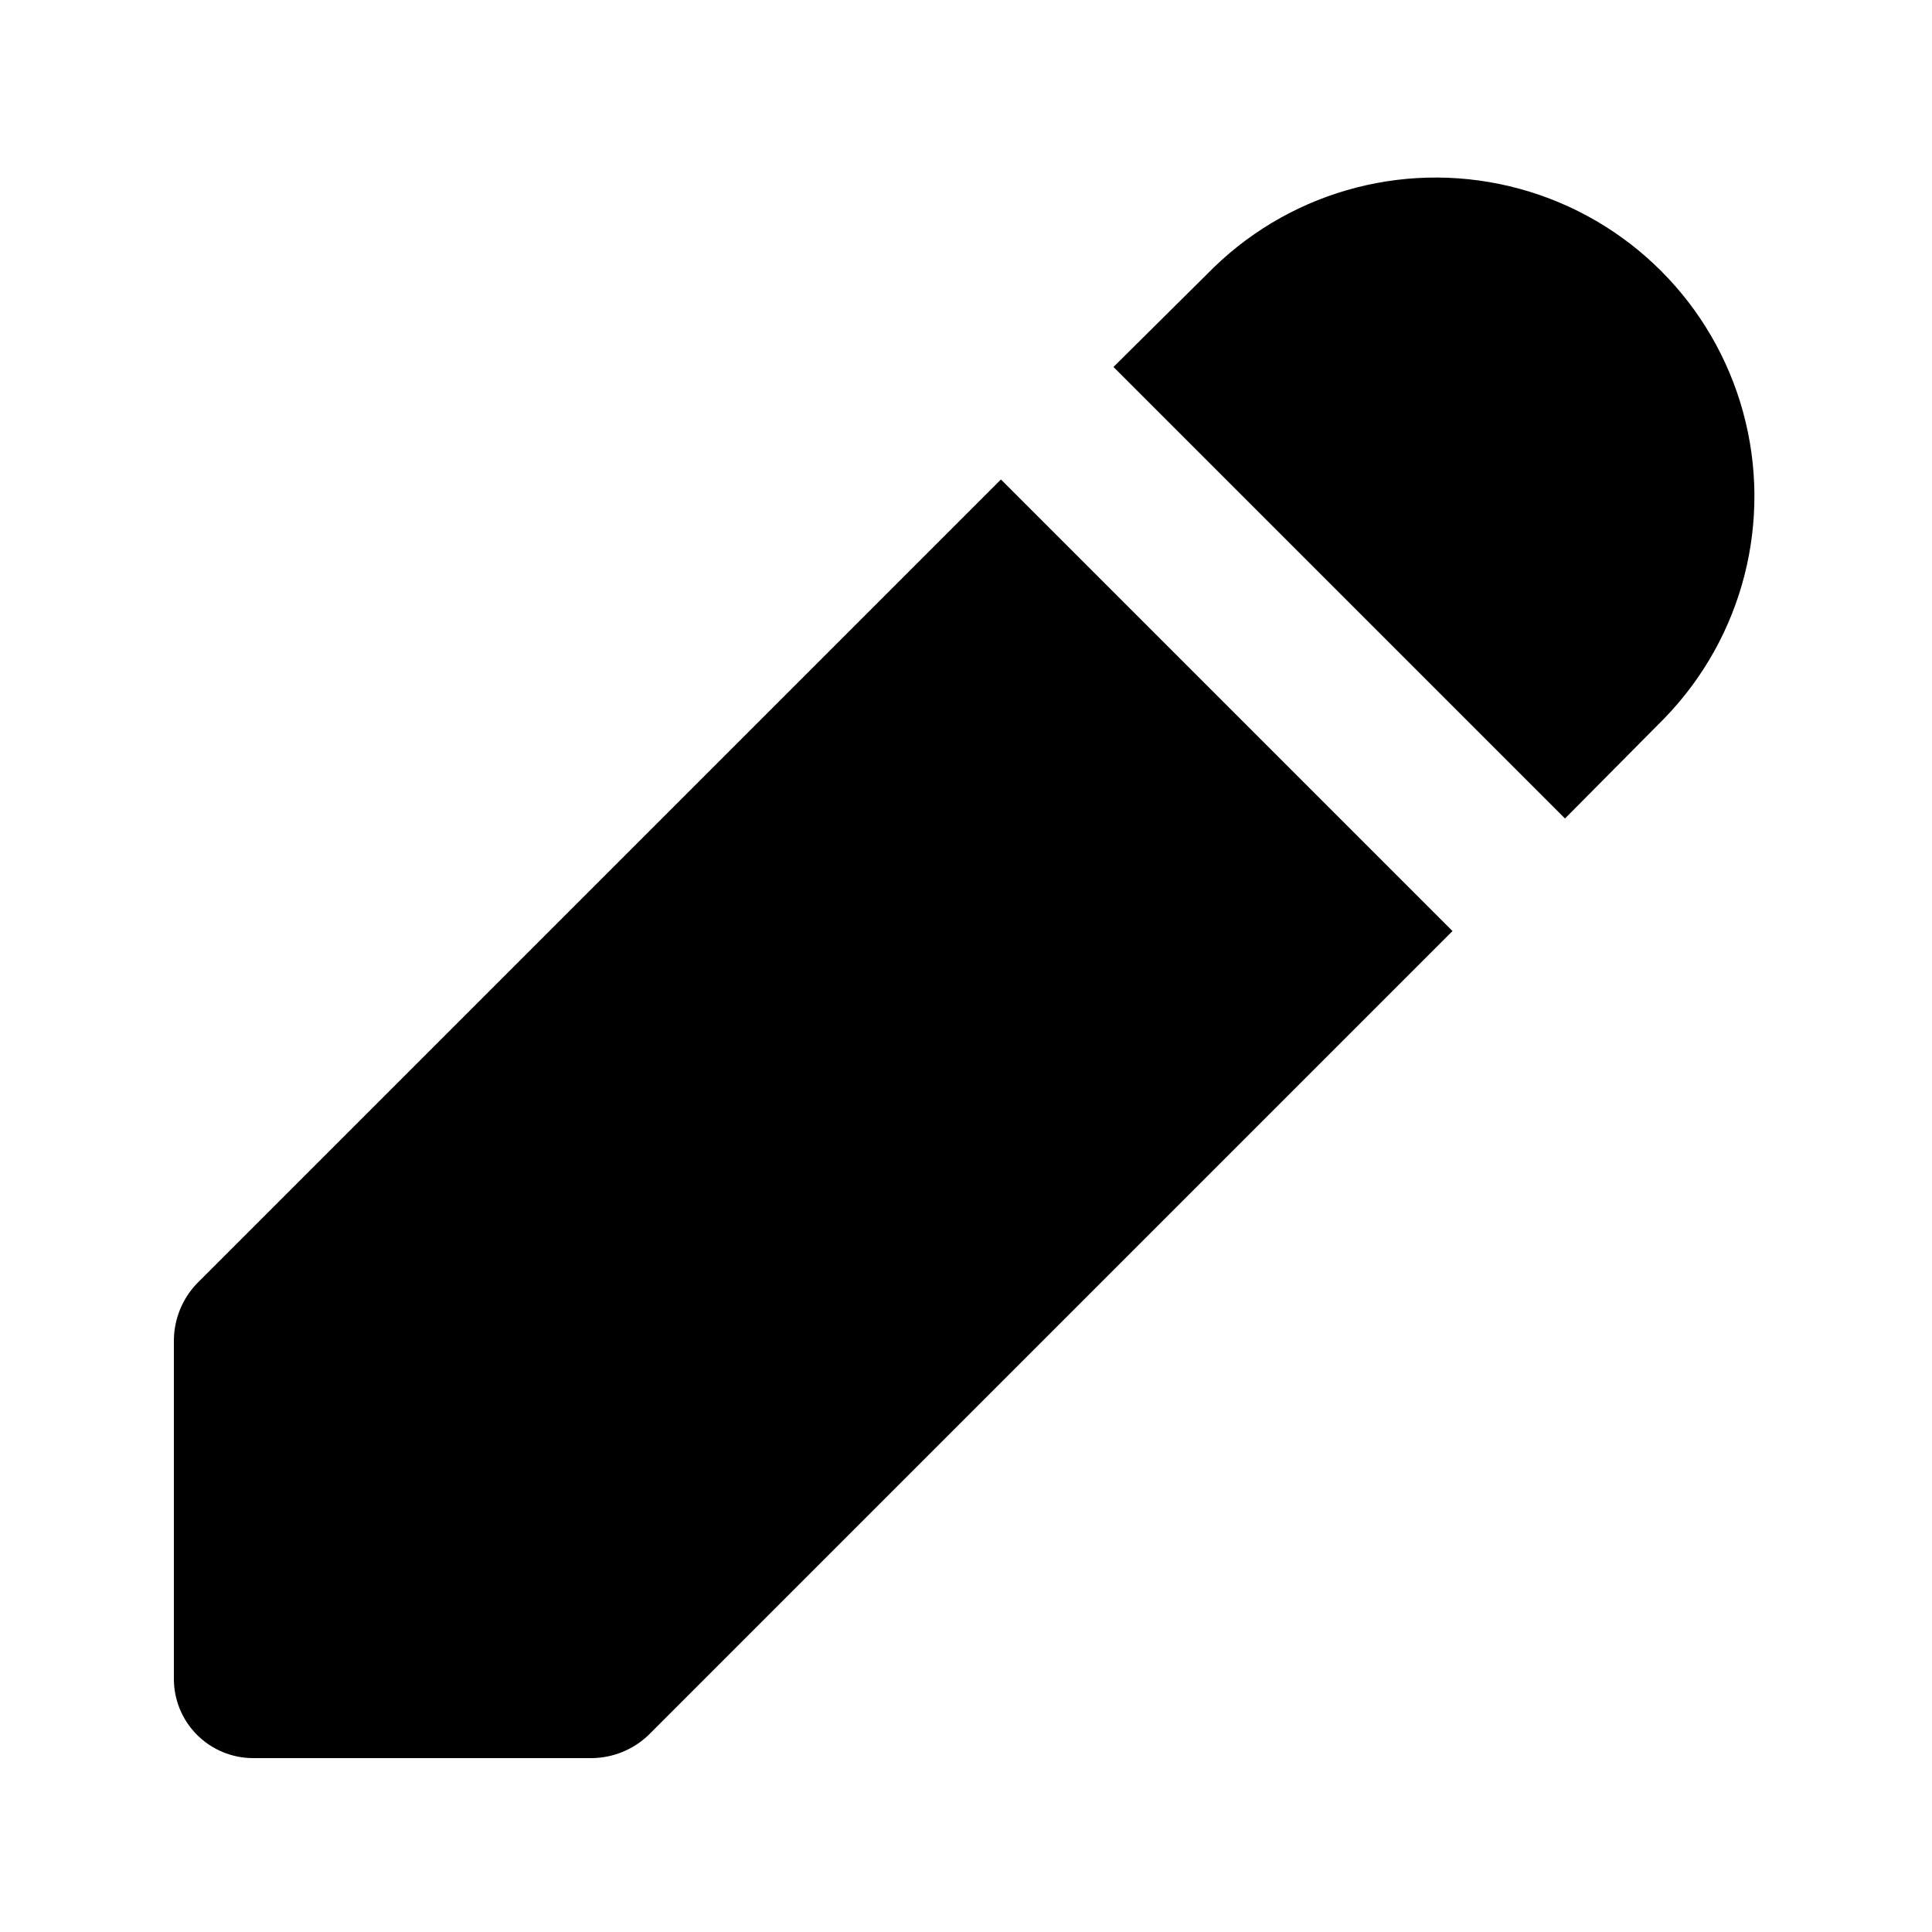
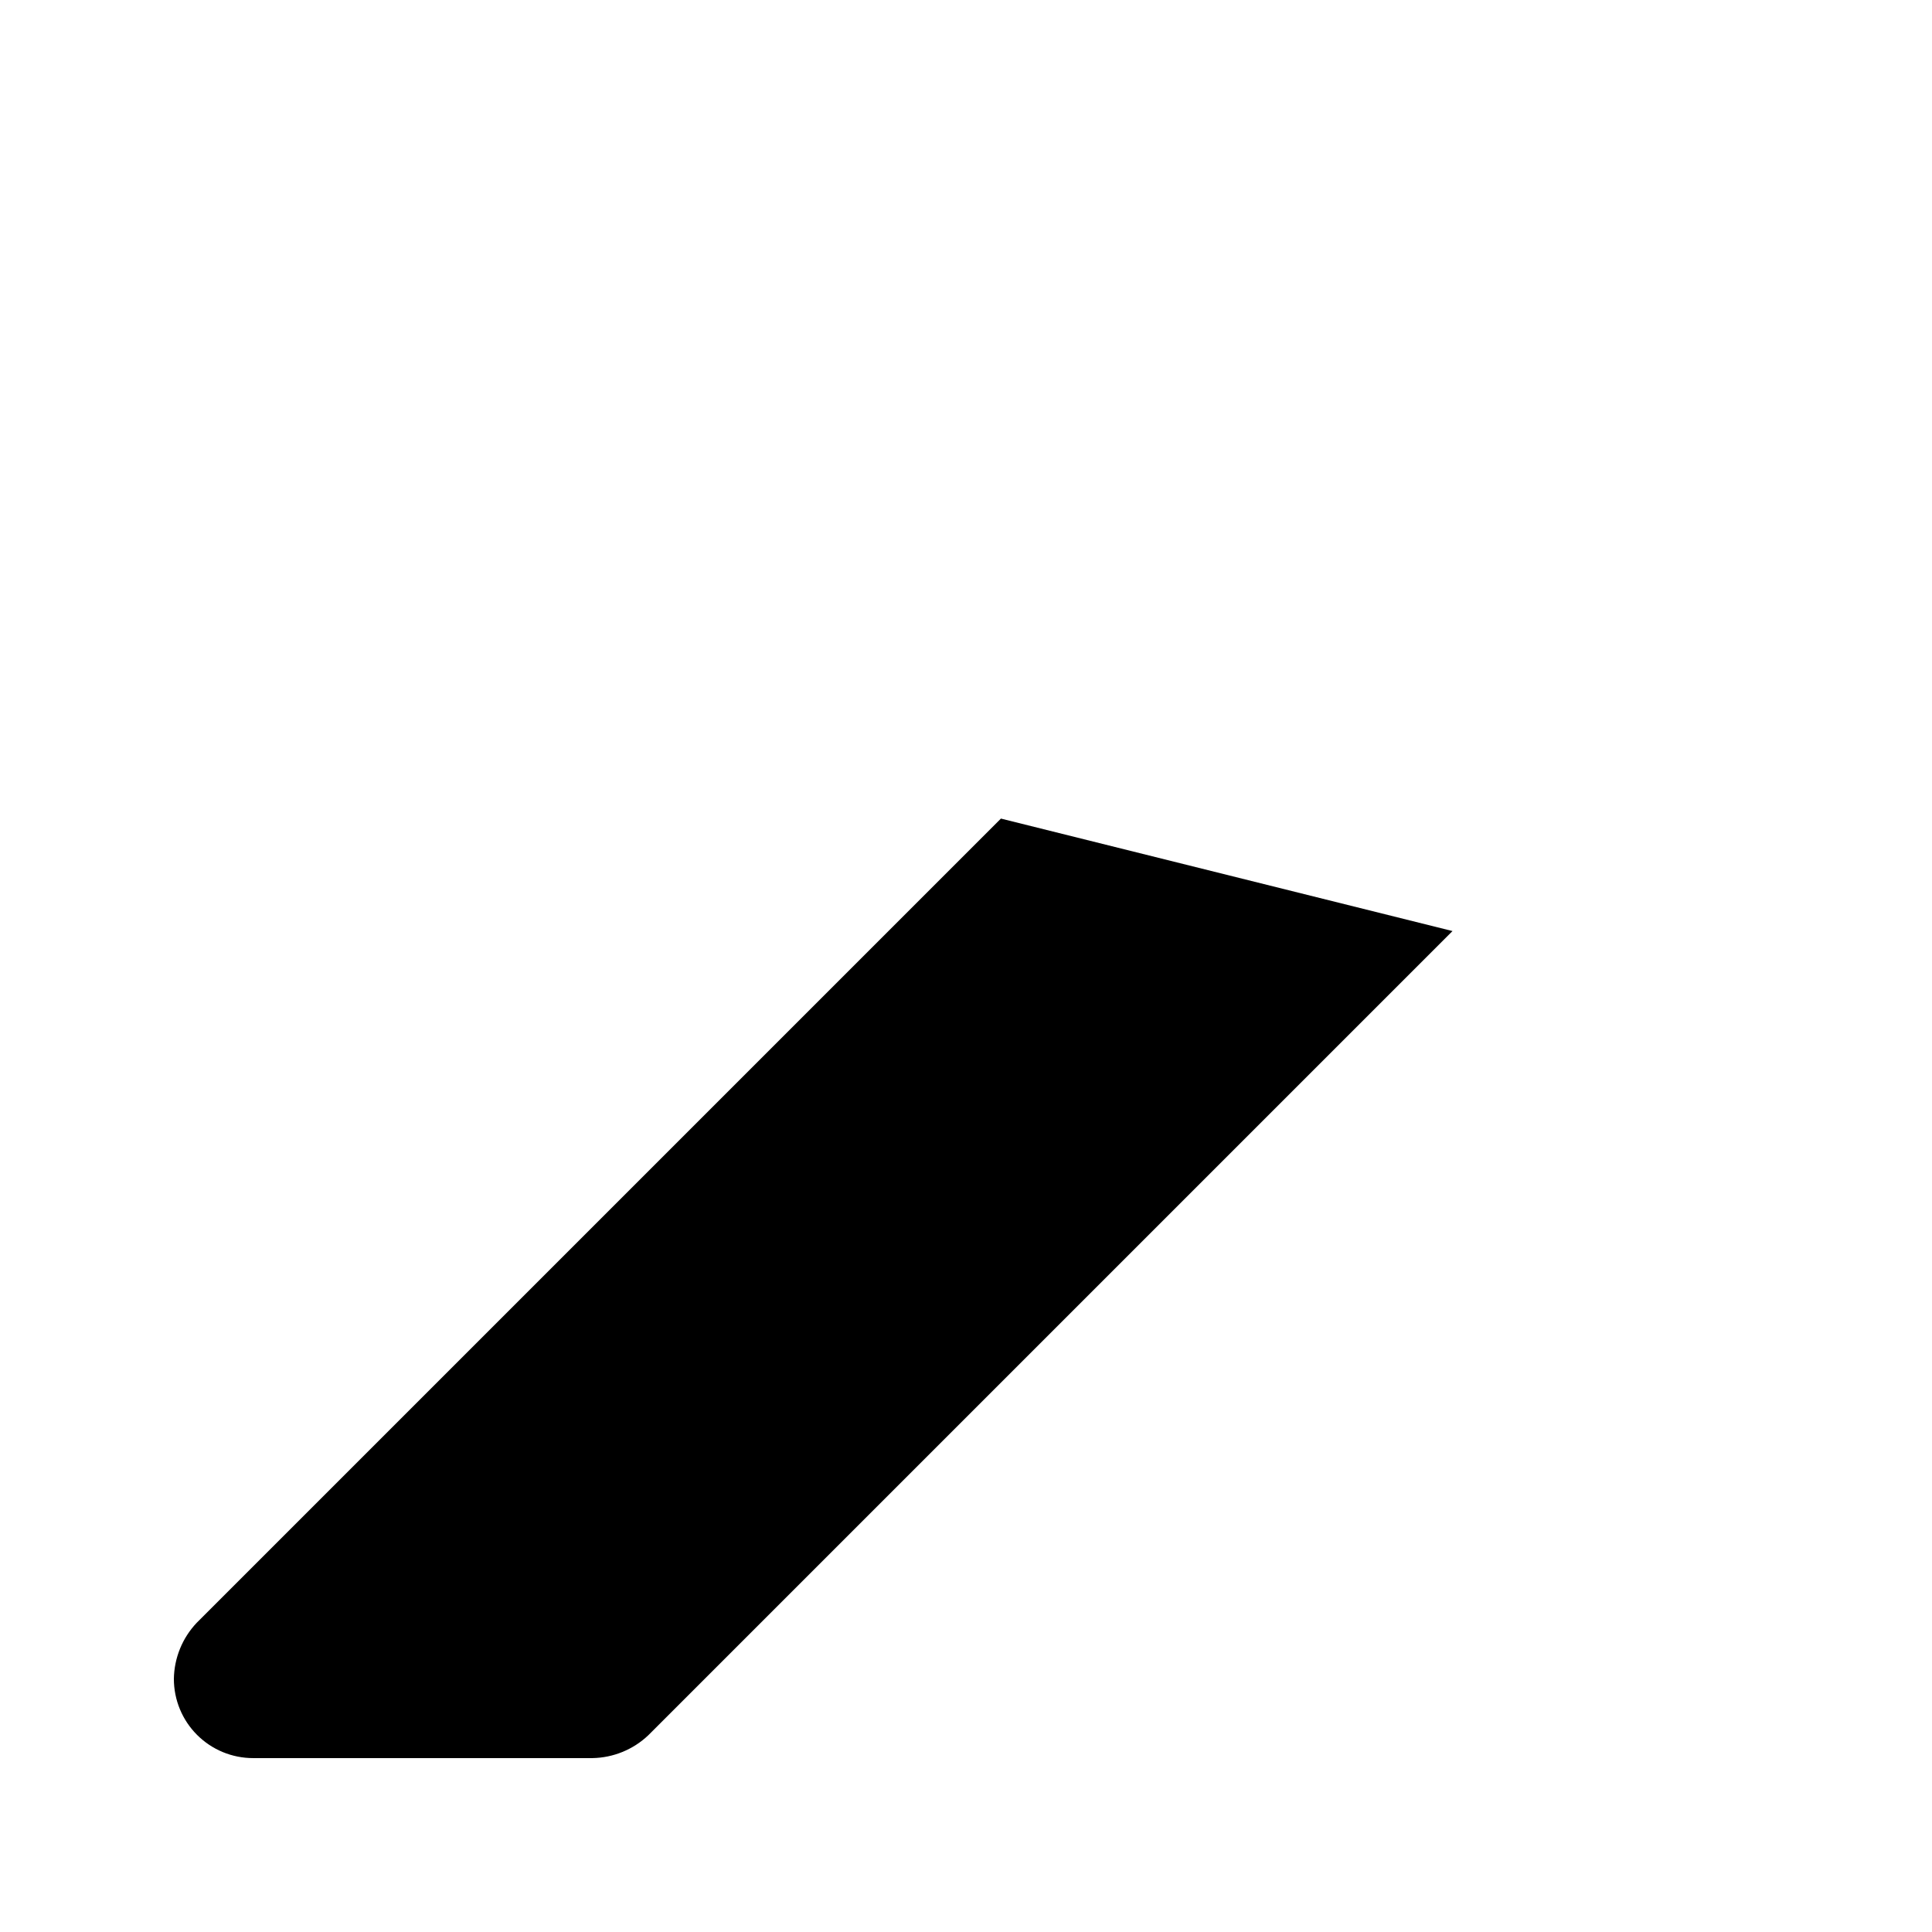
<svg xmlns="http://www.w3.org/2000/svg" fill="#000000" width="800px" height="800px" version="1.1" viewBox="144 144 512 512">
  <g>
-     <path d="m528.93 390.74-213.09 213.09c-4.023 3.832-9.344 6.008-14.902 6.086h-89.867c-5.566 0-10.906-2.211-14.844-6.148s-6.148-9.273-6.148-14.844v-89.867c0.082-5.555 2.254-10.879 6.086-14.902l213.09-213.09z" />
-     <path d="m585.19 334.25-26.449 26.66-119.66-119.66 26.66-26.449c21.453-20.746 52.258-28.633 81.039-20.746 28.785 7.883 51.27 30.367 59.156 59.152 7.883 28.781-0.004 59.59-20.75 81.039z" />
+     <path d="m528.93 390.74-213.09 213.09c-4.023 3.832-9.344 6.008-14.902 6.086h-89.867c-5.566 0-10.906-2.211-14.844-6.148s-6.148-9.273-6.148-14.844c0.082-5.555 2.254-10.879 6.086-14.902l213.09-213.09z" />
  </g>
</svg>